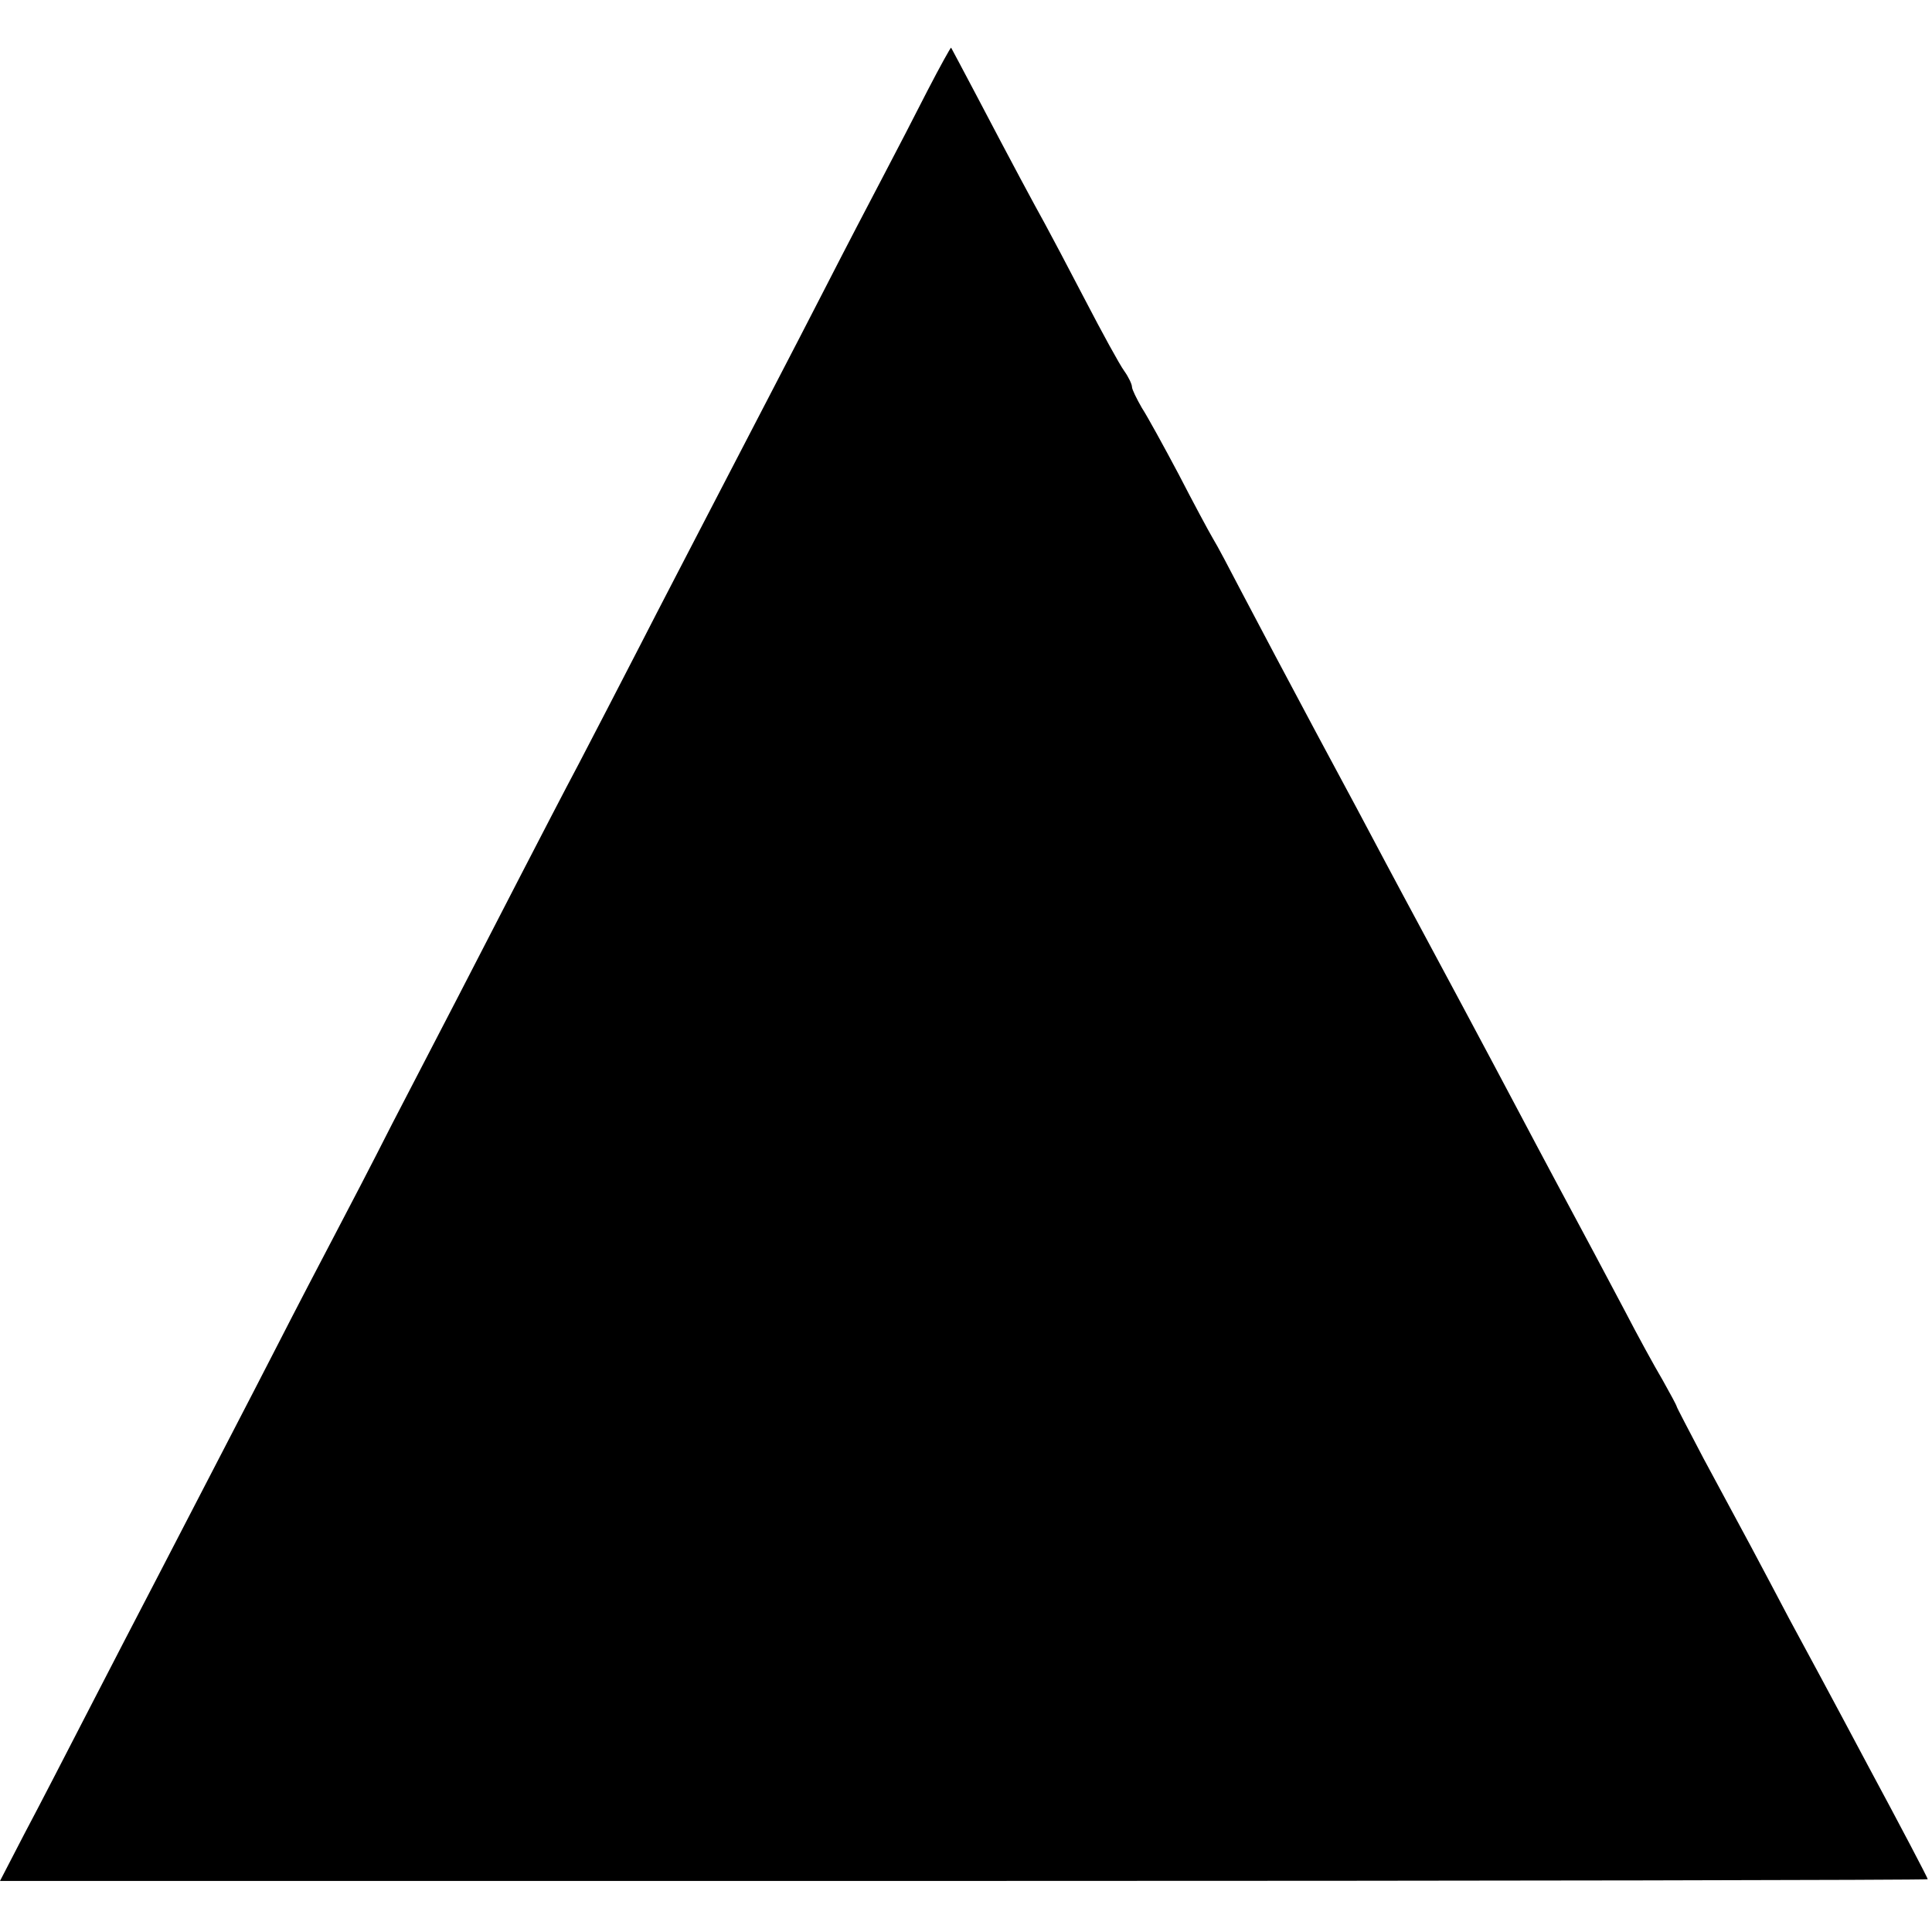
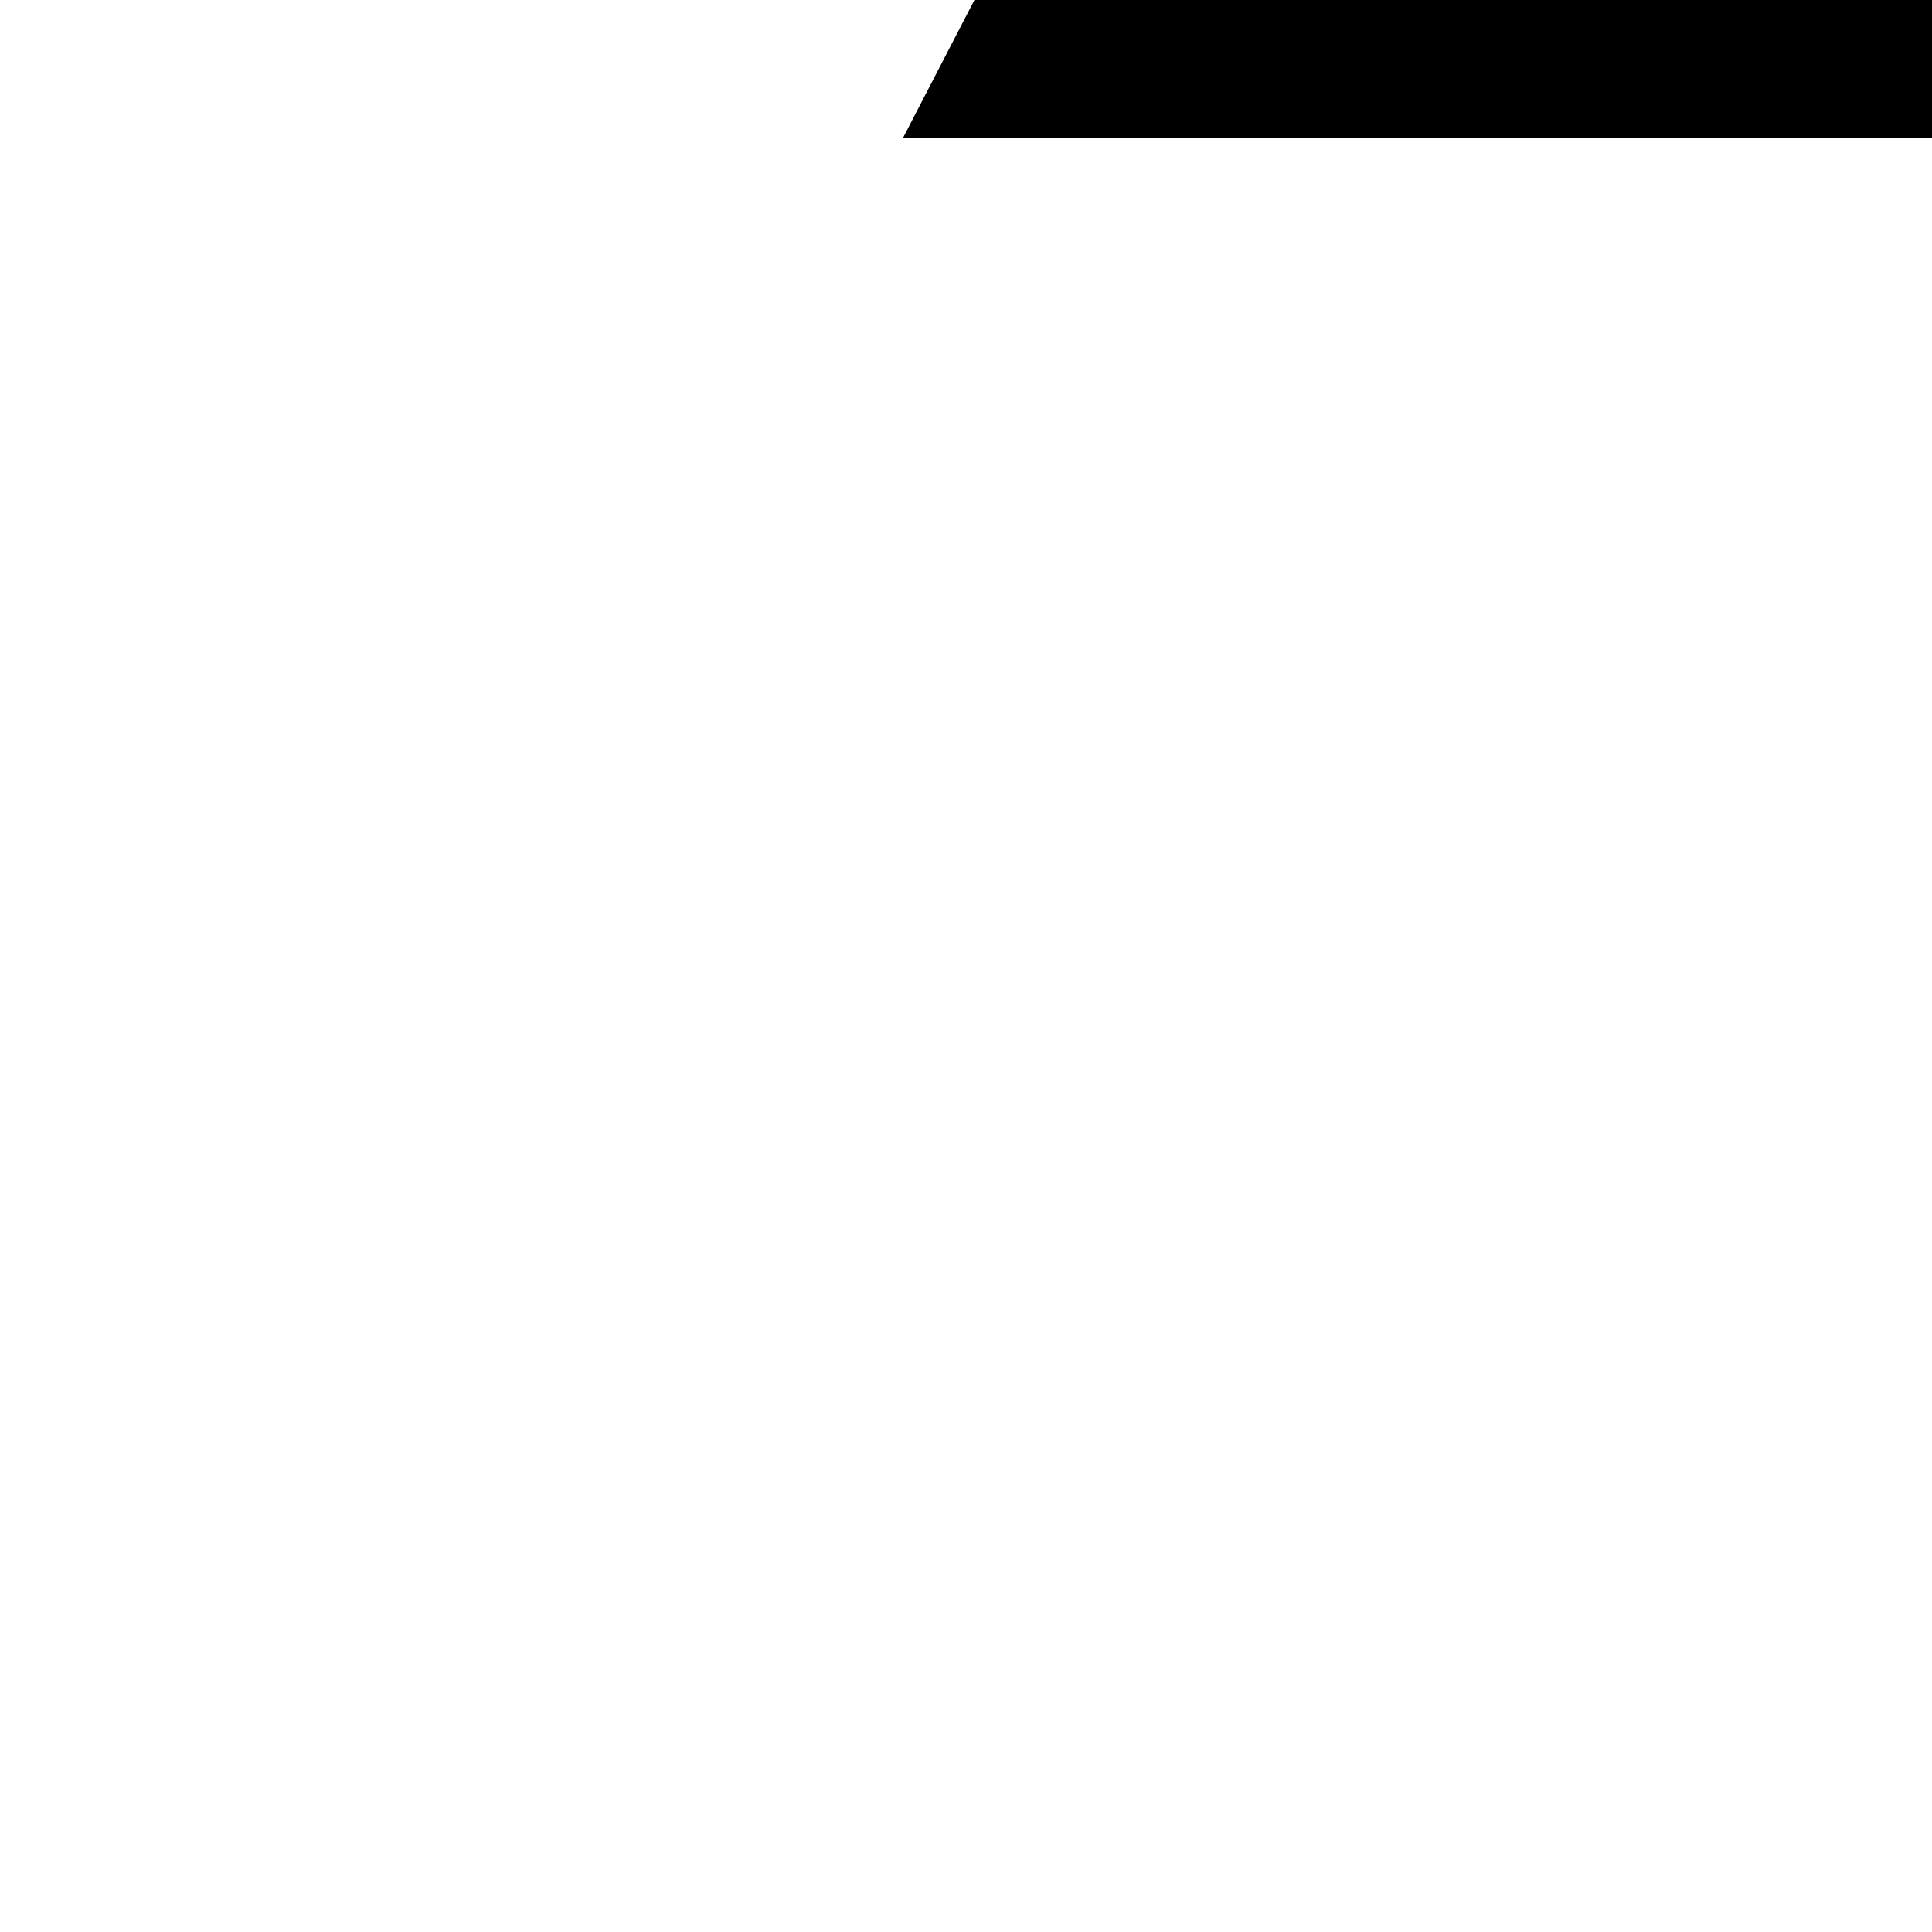
<svg xmlns="http://www.w3.org/2000/svg" version="1.0" width="454pt" height="454pt" viewBox="0 0 454 454" preserveAspectRatio="xMidYMid meet">
  <g transform="translate(0,454) scale(0.1,-0.1)" fill="#000000" stroke="none">
-     <path d="M2180 4328 c-29 -57 -76 -148 -105 -203 -29 -55 -90 -172 -135 -260 -80 -156 -158 -305 -285 -550 -34 -66 -102 -196 -150 -290 -48 -93 -113 -219 -145 -280 -32 -60 -94 -180 -138 -265 -44 -85 -110 -213 -147 -285 -37 -71 -106 -204 -153 -295 -46 -91 -108 -210 -137 -265 -29 -55 -90 -172 -135 -260 -77 -150 -119 -230 -282 -545 -36 -69 -107 -206 -158 -305 -51 -99 -119 -231 -152 -293 l-58 -112 2265 0 c1246 0 2265 2 2265 4 0 3 -63 123 -141 268 -77 145 -160 299 -184 343 -23 44 -64 121 -90 170 -27 50 -77 143 -112 208 -34 65 -63 120 -63 122 0 2 -15 30 -33 62 -19 32 -59 105 -89 163 -53 100 -81 153 -168 315 -21 39 -59 111 -85 160 -65 123 -202 379 -235 440 -15 28 -49 91 -75 140 -46 87 -78 147 -163 305 -71 133 -124 233 -175 330 -27 52 -57 109 -67 125 -10 17 -46 84 -80 150 -35 66 -74 137 -87 157 -12 21 -23 43 -23 49 0 6 -8 23 -18 37 -11 15 -52 90 -92 167 -40 77 -83 158 -95 180 -25 45 -74 136 -160 300 -32 61 -59 111 -60 113 -1 1 -26 -44 -55 -100z" />
+     <path d="M2180 4328 l-58 -112 2265 0 c1246 0 2265 2 2265 4 0 3 -63 123 -141 268 -77 145 -160 299 -184 343 -23 44 -64 121 -90 170 -27 50 -77 143 -112 208 -34 65 -63 120 -63 122 0 2 -15 30 -33 62 -19 32 -59 105 -89 163 -53 100 -81 153 -168 315 -21 39 -59 111 -85 160 -65 123 -202 379 -235 440 -15 28 -49 91 -75 140 -46 87 -78 147 -163 305 -71 133 -124 233 -175 330 -27 52 -57 109 -67 125 -10 17 -46 84 -80 150 -35 66 -74 137 -87 157 -12 21 -23 43 -23 49 0 6 -8 23 -18 37 -11 15 -52 90 -92 167 -40 77 -83 158 -95 180 -25 45 -74 136 -160 300 -32 61 -59 111 -60 113 -1 1 -26 -44 -55 -100z" />
  </g>
</svg>